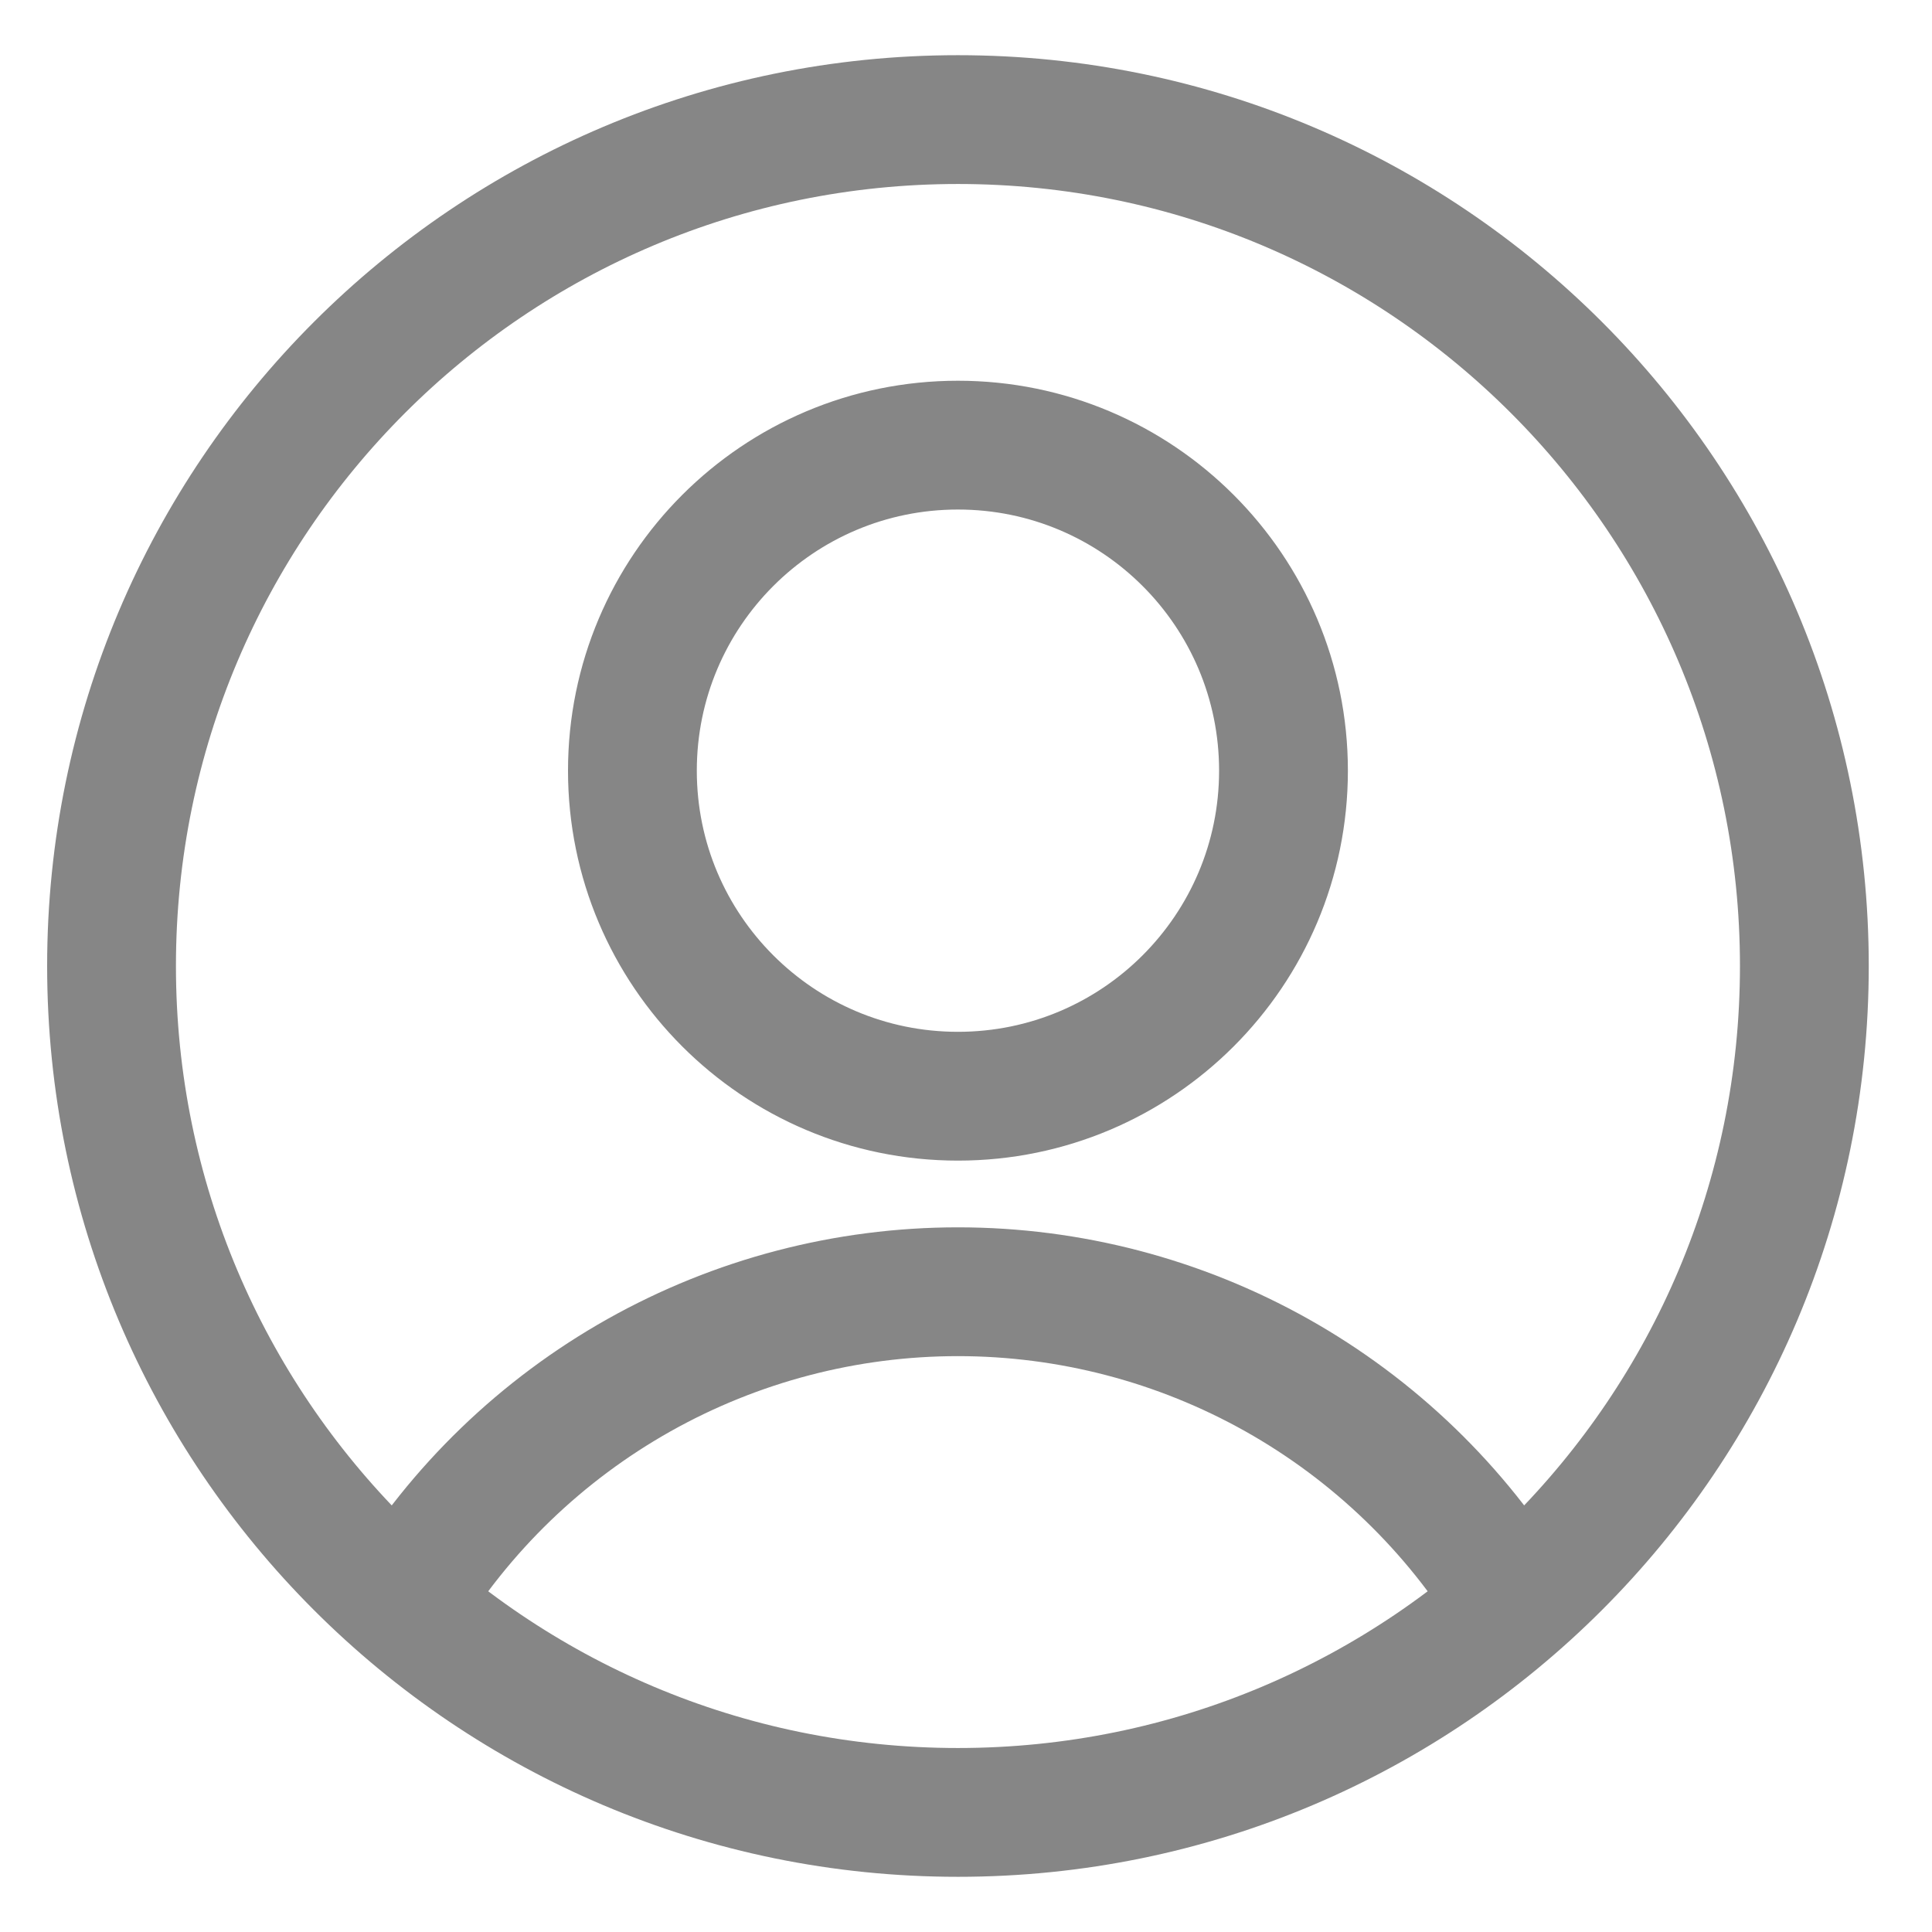
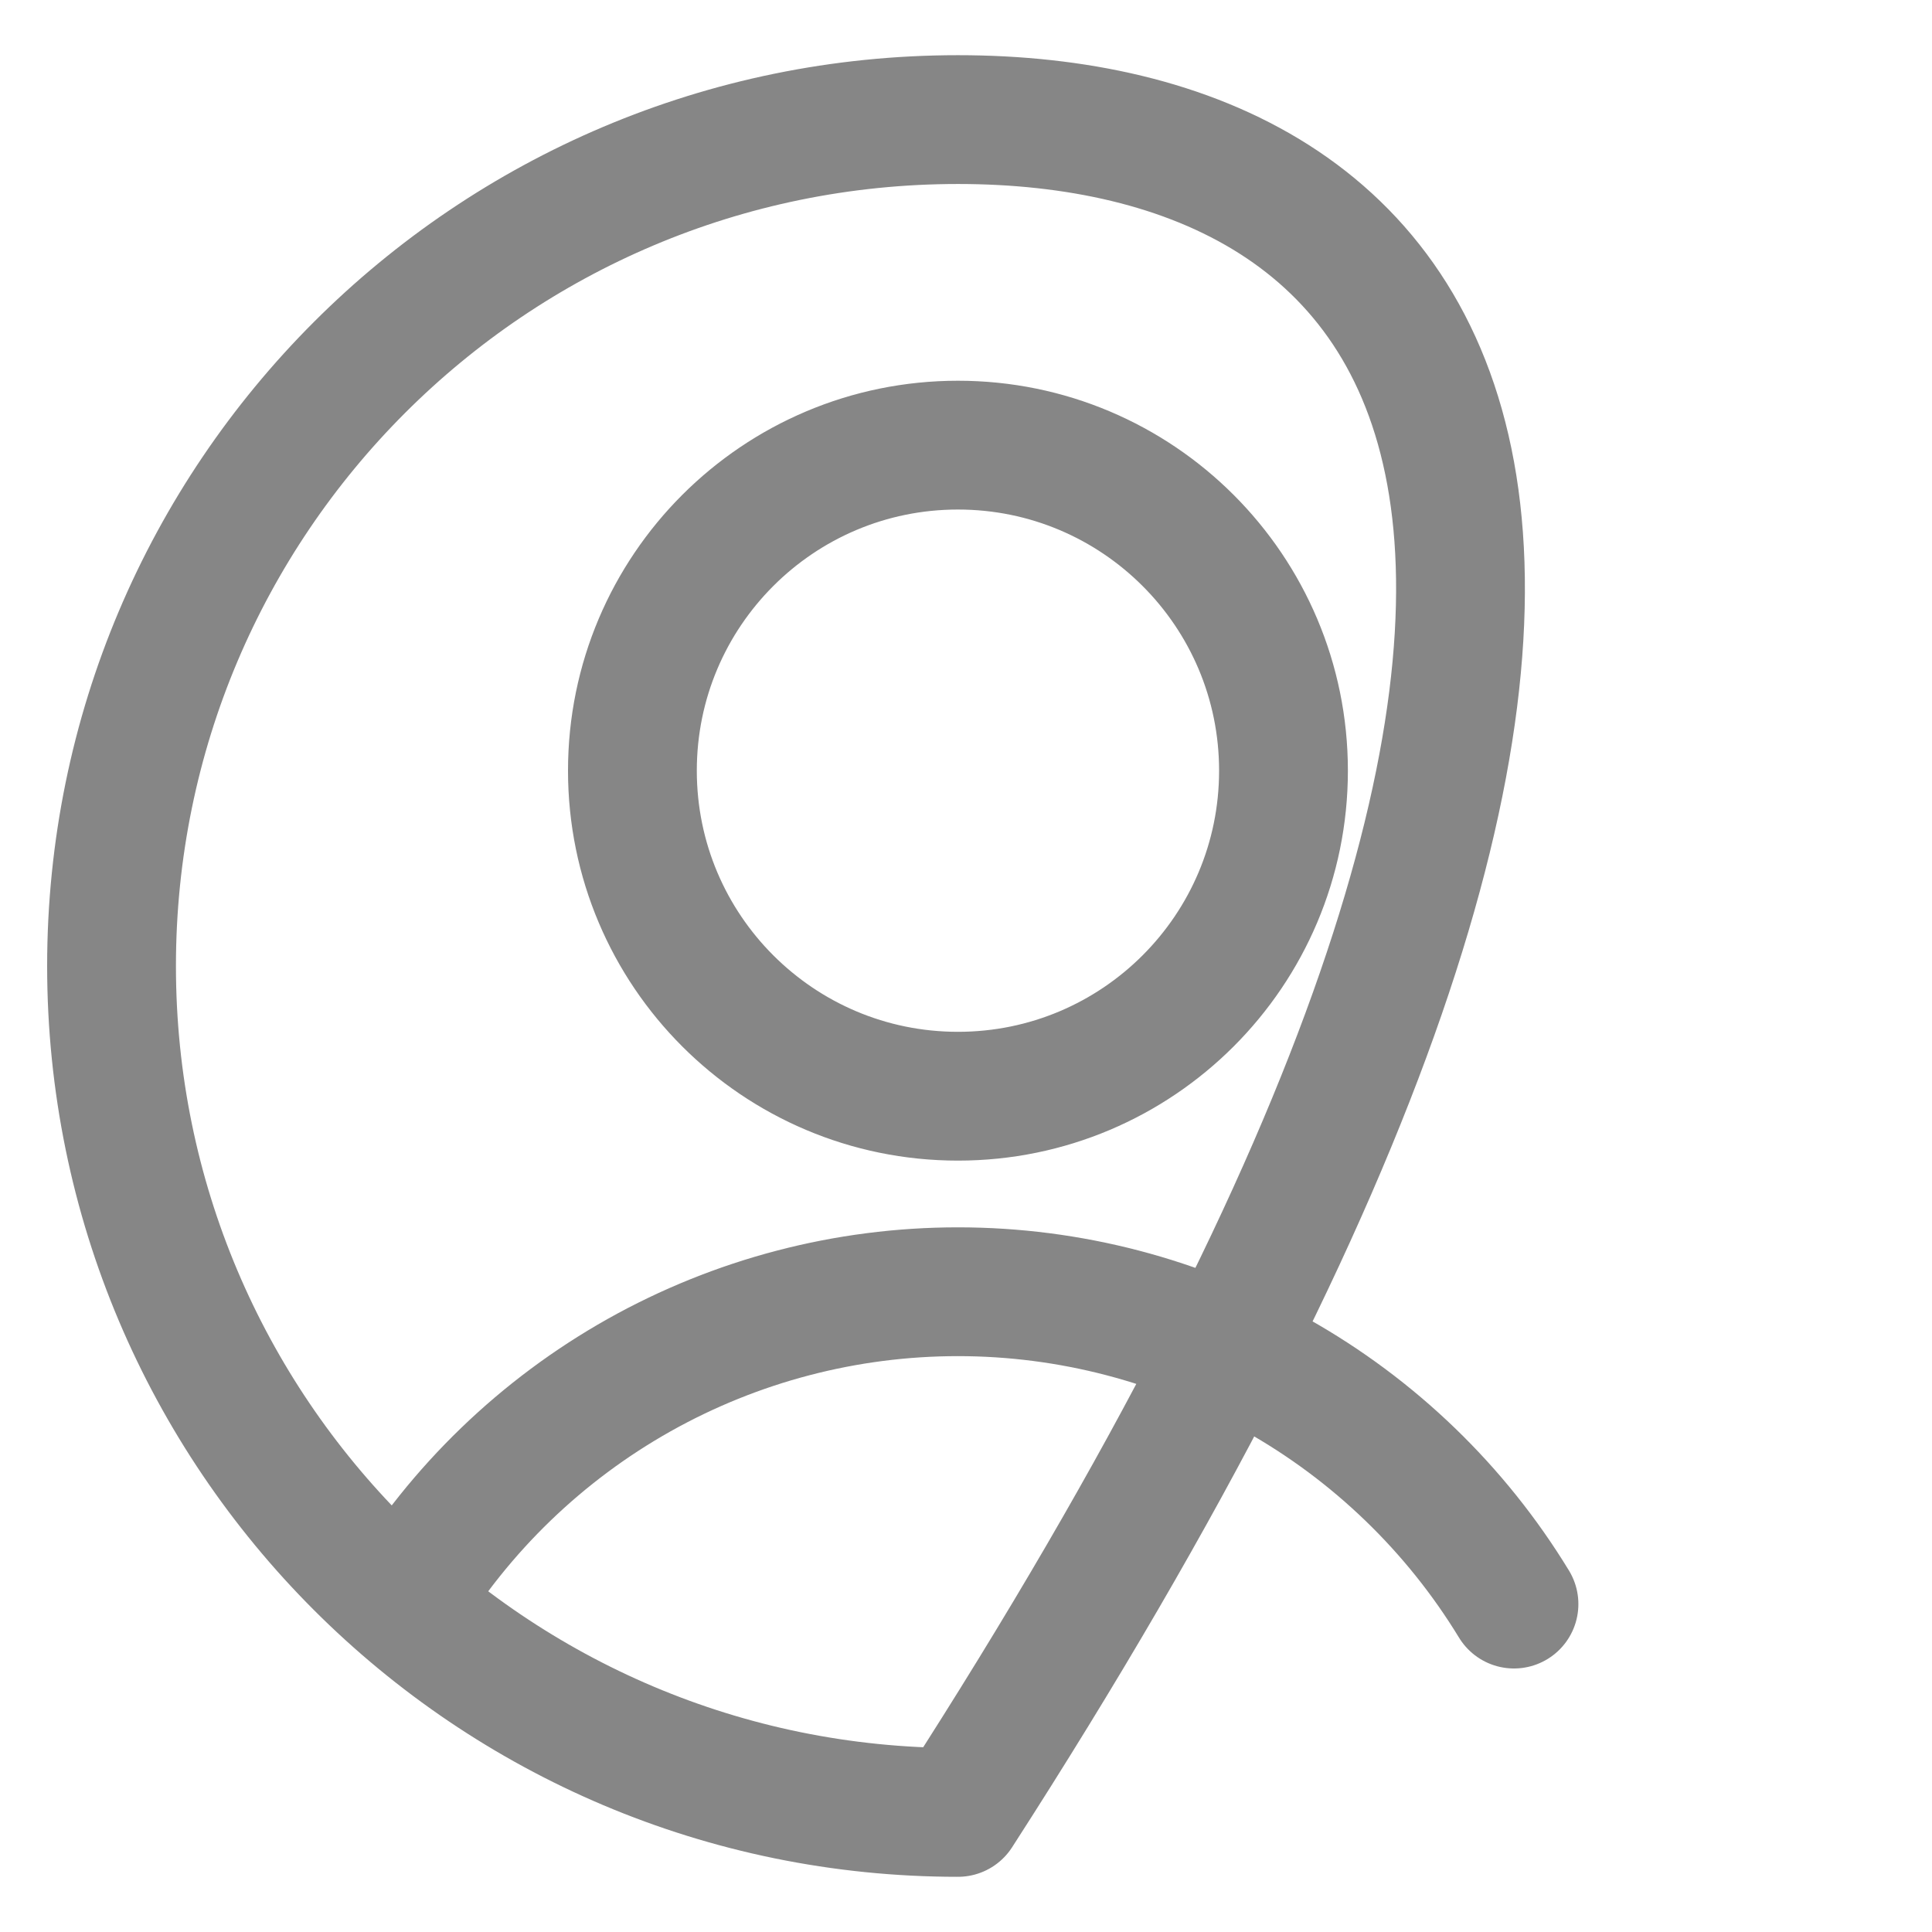
<svg xmlns="http://www.w3.org/2000/svg" width="30" height="30" viewBox="0 0 30 30" fill="none">
-   <path d="M6.241 24.908C7.143 23.427 8.412 22.203 9.924 21.353C11.436 20.504 13.141 20.058 14.875 20.058C16.609 20.058 18.314 20.504 19.826 21.353C21.338 22.203 22.607 23.427 23.509 24.908M14.875 17.022C17.667 17.022 19.93 14.759 19.93 11.967C19.93 9.175 17.667 6.912 14.875 6.912C12.083 6.912 9.82 9.175 9.82 11.967C9.82 14.759 12.083 17.022 14.875 17.022ZM14.875 28.143C22.134 28.143 28.018 22.259 28.018 15C28.018 7.741 22.134 1.857 14.875 1.857C7.616 1.857 1.732 7.741 1.732 15C1.732 22.259 7.616 28.143 14.875 28.143Z" stroke="#868686" stroke-width="2" stroke-linecap="round" stroke-linejoin="round" />
+   <path d="M6.241 24.908C7.143 23.427 8.412 22.203 9.924 21.353C11.436 20.504 13.141 20.058 14.875 20.058C16.609 20.058 18.314 20.504 19.826 21.353C21.338 22.203 22.607 23.427 23.509 24.908M14.875 17.022C17.667 17.022 19.93 14.759 19.93 11.967C19.93 9.175 17.667 6.912 14.875 6.912C12.083 6.912 9.82 9.175 9.82 11.967C9.82 14.759 12.083 17.022 14.875 17.022ZM14.875 28.143C28.018 7.741 22.134 1.857 14.875 1.857C7.616 1.857 1.732 7.741 1.732 15C1.732 22.259 7.616 28.143 14.875 28.143Z" stroke="#868686" stroke-width="2" stroke-linecap="round" stroke-linejoin="round" />
</svg>